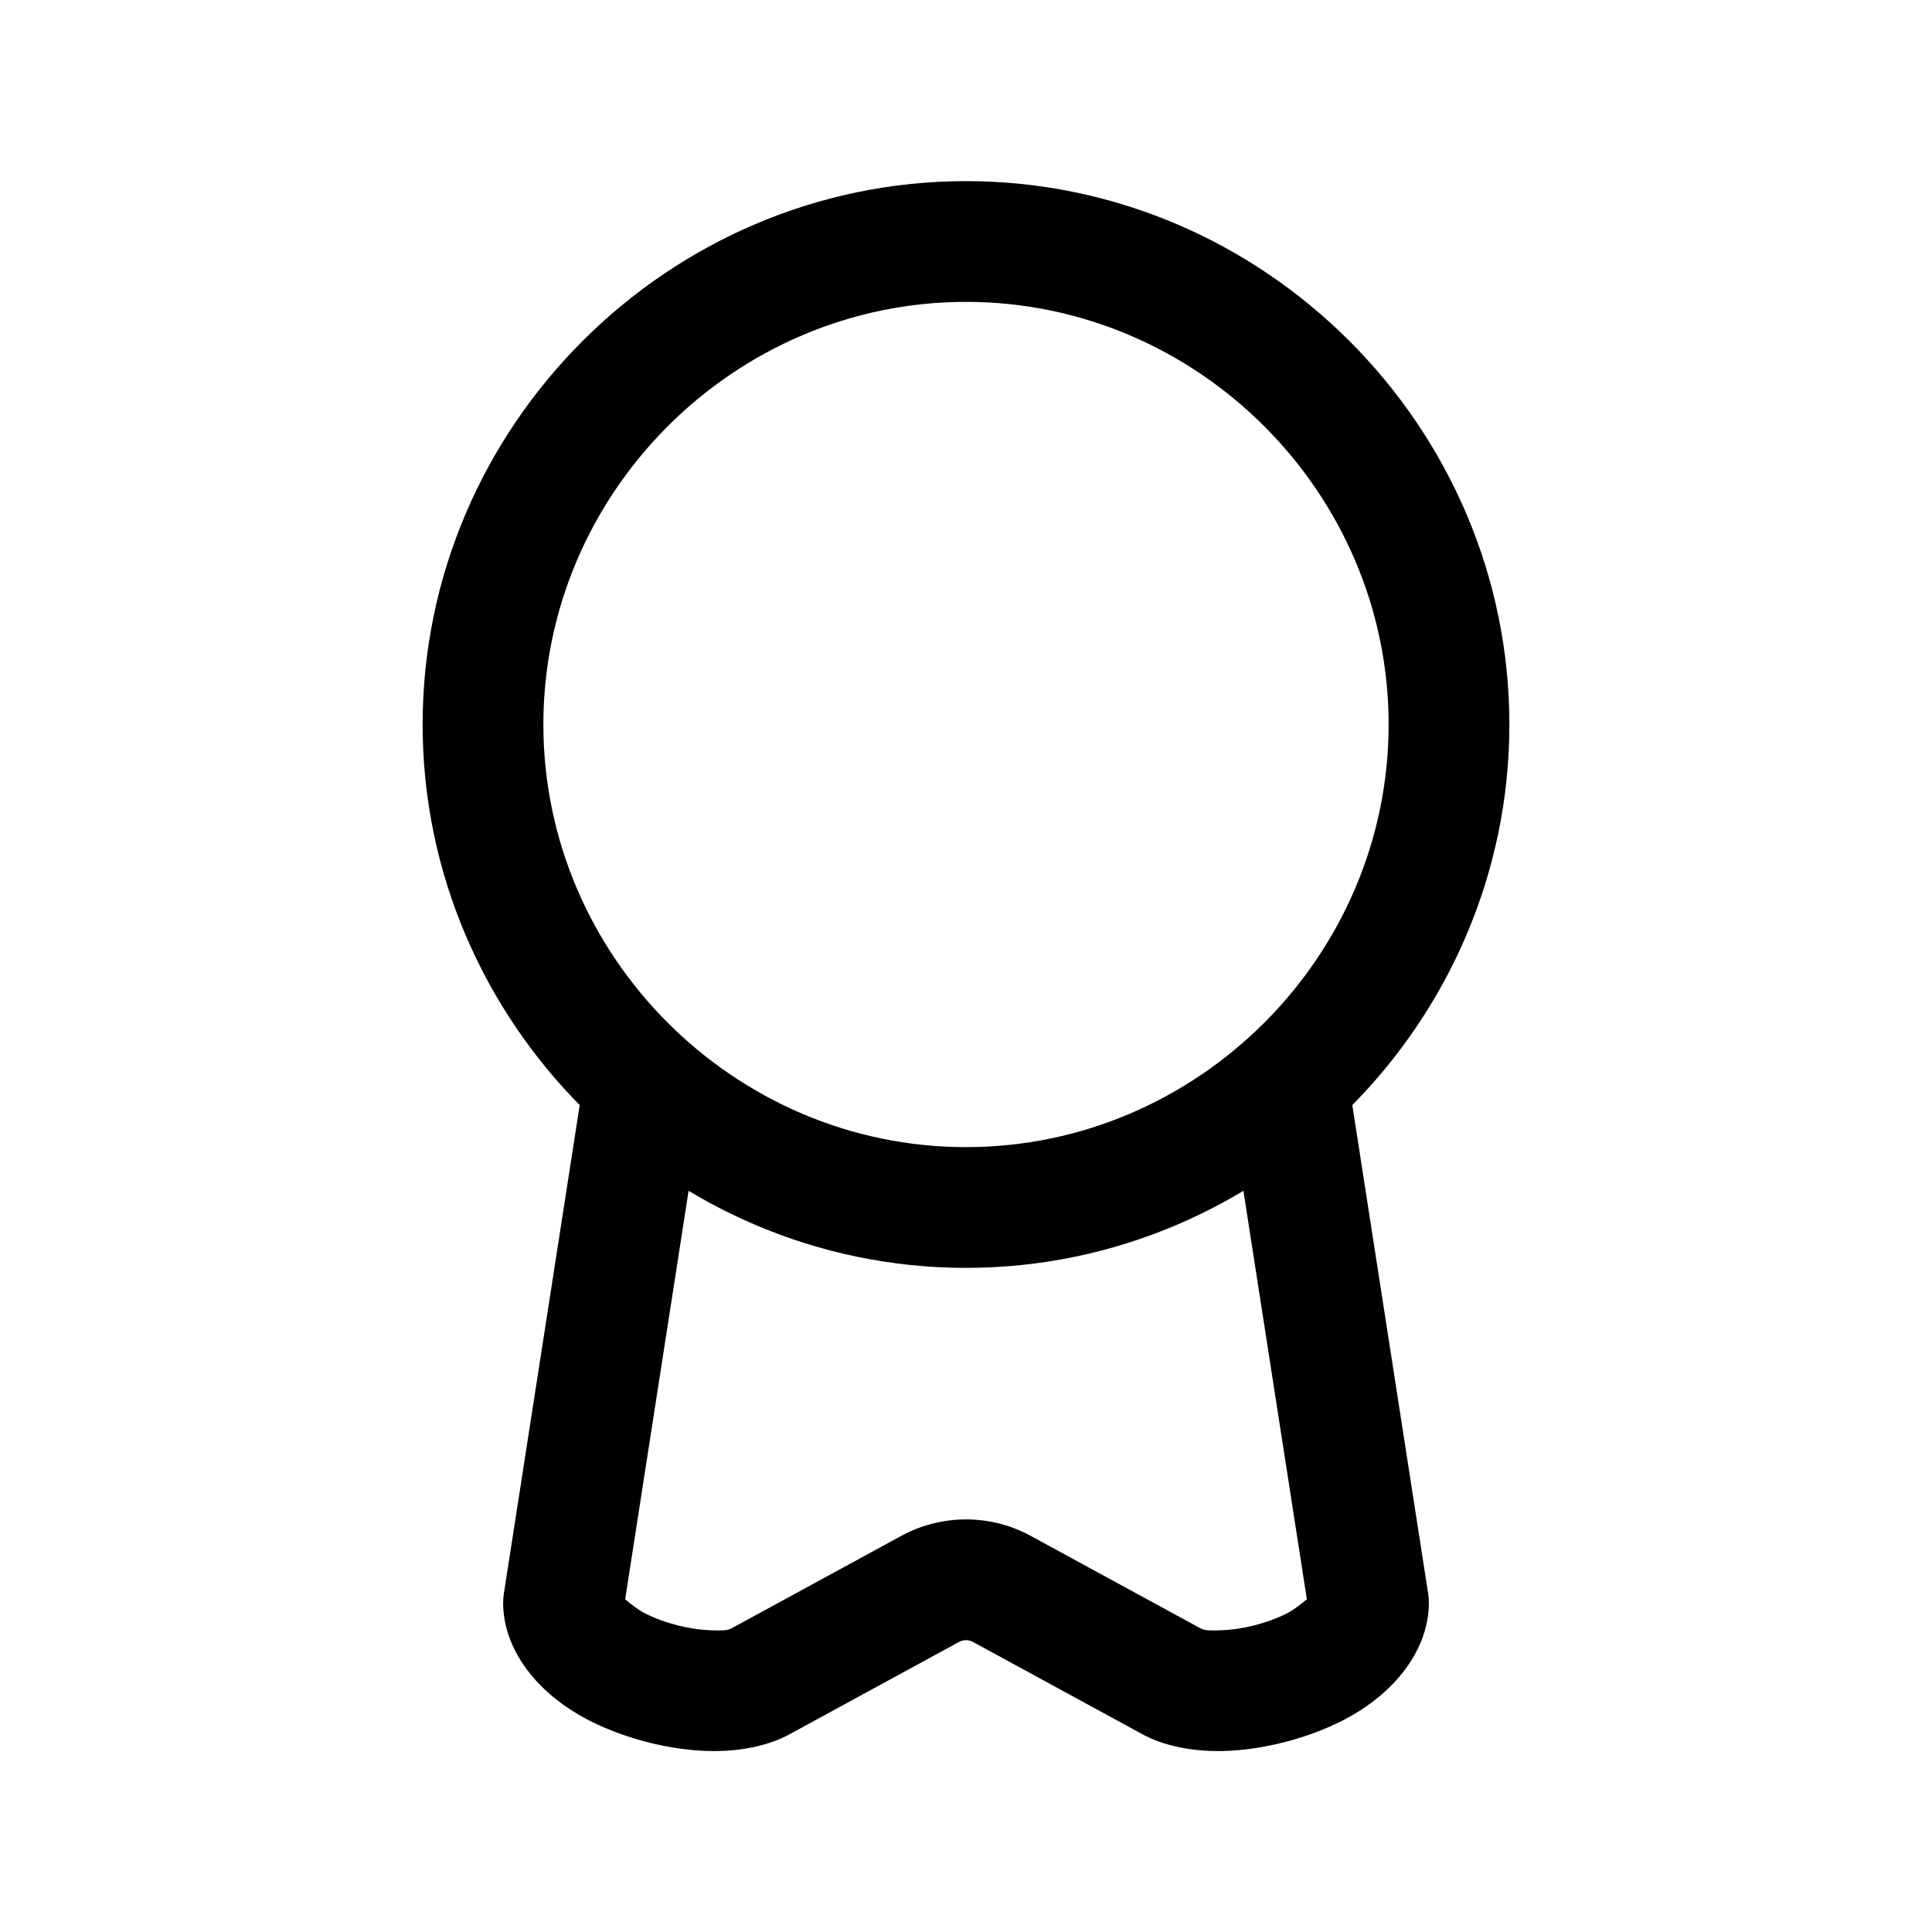
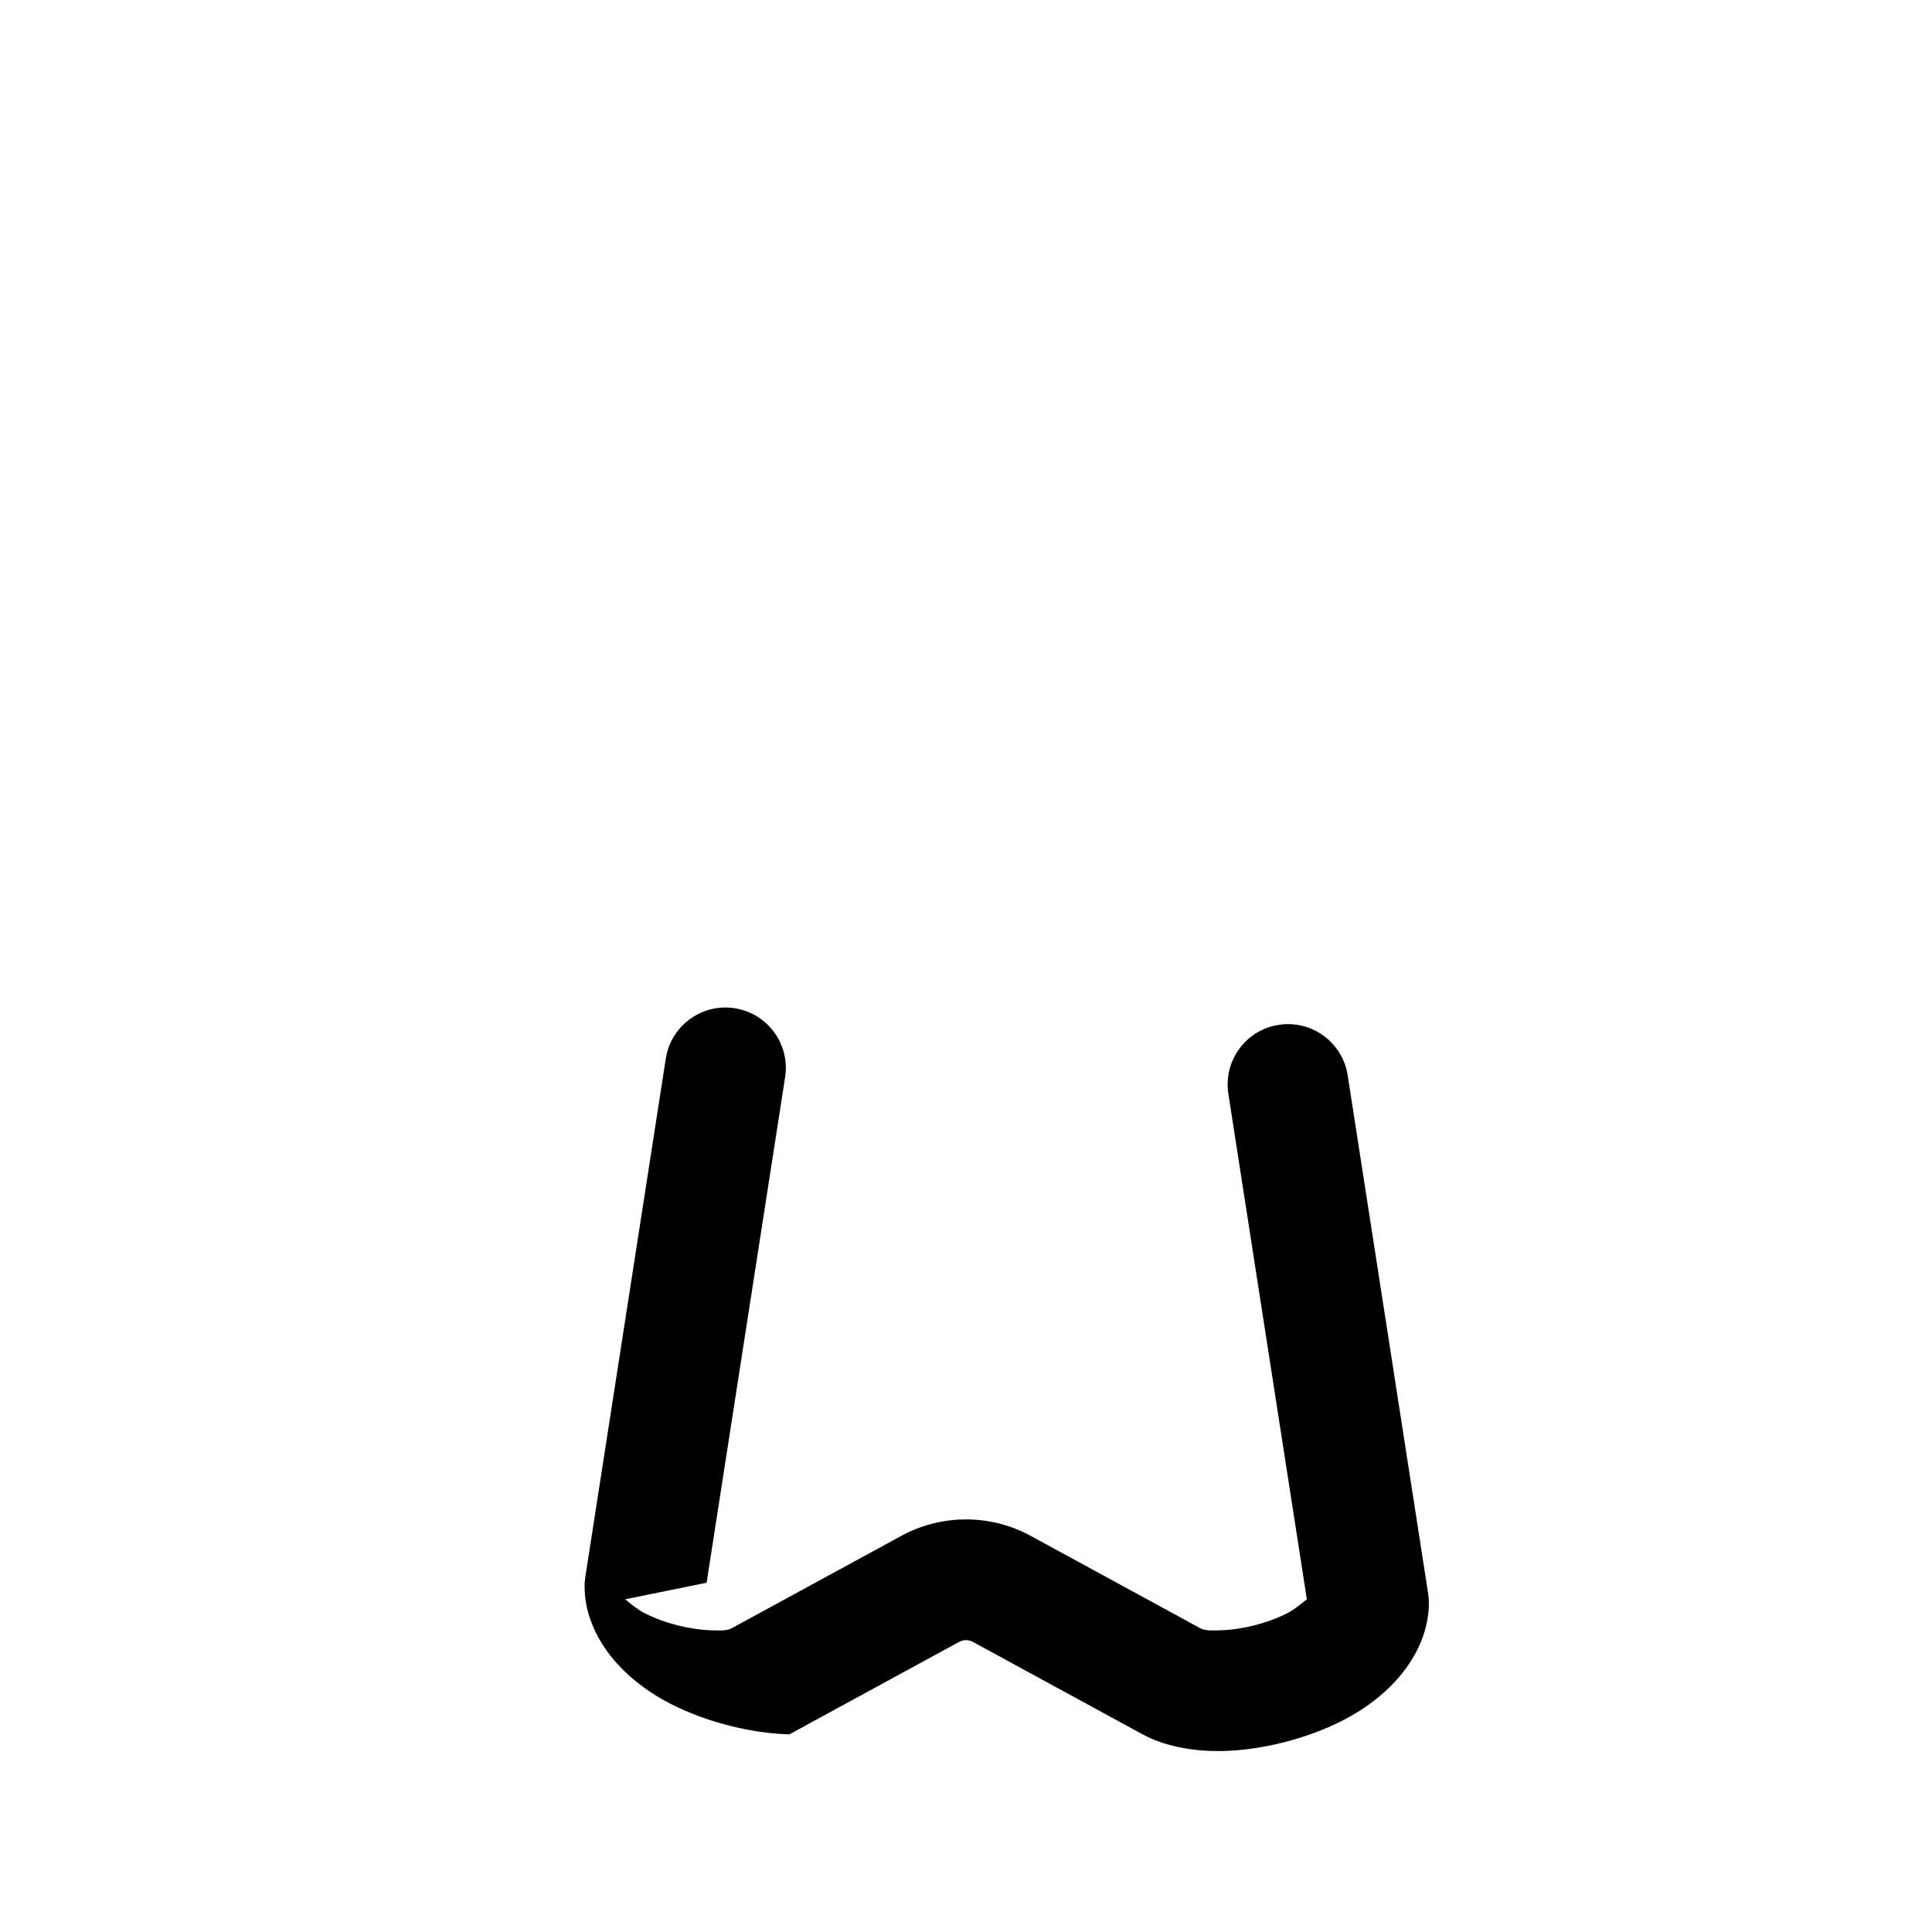
<svg xmlns="http://www.w3.org/2000/svg" style="fill-rule:evenodd;clip-rule:evenodd;stroke-linejoin:round;stroke-miterlimit:2;" xml:space="preserve" version="1.1" viewBox="0 0 100 100" height="100%" width="100%">
  <g>
-     <path d="M78.125,37.5c0,15.429 -12.696,28.125 -28.125,28.125c-15.429,0 -28.125,-12.696 -28.125,-28.125c0,-15.429 12.696,-28.125 28.125,-28.125c15.429,-0 28.125,12.696 28.125,28.125Zm-6.25,0c0,-12 -9.875,-21.875 -21.875,-21.875c-12,0 -21.875,9.875 -21.875,21.875c0,12 9.875,21.875 21.875,21.875c12,0 21.875,-9.875 21.875,-21.875Z" />
-     <path d="M32.358,82.78c0.214,0.181 0.66,0.542 1.009,0.719c1.044,0.527 2.33,0.852 3.452,0.884c0.408,0.011 0.787,0.04 1.049,-0.103l8.767,-4.775c2.094,-1.147 4.636,-1.147 6.722,-0.004l8.775,4.779c0.261,0.143 0.641,0.114 1.048,0.102c1.122,-0.032 2.408,-0.357 3.452,-0.885c0.35,-0.178 0.796,-0.54 1.01,-0.721l-4.063,-26.163c-0.265,-1.704 0.904,-3.303 2.608,-3.568c1.704,-0.264 3.303,0.904 3.568,2.609l4.166,26.829c0.025,0.159 0.037,0.319 0.037,0.48c0,2.362 -1.7,4.691 -4.505,6.11c-1.841,0.932 -4.113,1.499 -6.093,1.557c-1.663,0.047 -3.147,-0.278 -4.217,-0.86l-8.775,-4.78l-0.008,-0.004c-0.224,-0.123 -0.496,-0.123 -0.72,0l-0.008,0.004l-8.775,4.78c-1.07,0.582 -2.553,0.908 -4.216,0.86c-1.98,-0.056 -4.251,-0.623 -6.093,-1.553c-2.805,-1.419 -4.506,-3.748 -4.506,-6.11c-0,-0.161 0.012,-0.321 0.037,-0.48l4.166,-26.833c0.265,-1.704 1.864,-2.873 3.568,-2.609c1.704,0.265 2.873,1.864 2.608,3.568l-4.063,26.167Z" />
+     <path d="M32.358,82.78c0.214,0.181 0.66,0.542 1.009,0.719c1.044,0.527 2.33,0.852 3.452,0.884c0.408,0.011 0.787,0.04 1.049,-0.103l8.767,-4.775c2.094,-1.147 4.636,-1.147 6.722,-0.004l8.775,4.779c0.261,0.143 0.641,0.114 1.048,0.102c1.122,-0.032 2.408,-0.357 3.452,-0.885c0.35,-0.178 0.796,-0.54 1.01,-0.721l-4.063,-26.163c-0.265,-1.704 0.904,-3.303 2.608,-3.568c1.704,-0.264 3.303,0.904 3.568,2.609l4.166,26.829c0.025,0.159 0.037,0.319 0.037,0.48c0,2.362 -1.7,4.691 -4.505,6.11c-1.841,0.932 -4.113,1.499 -6.093,1.557c-1.663,0.047 -3.147,-0.278 -4.217,-0.86l-8.775,-4.78l-0.008,-0.004c-0.224,-0.123 -0.496,-0.123 -0.72,0l-0.008,0.004l-8.775,4.78c-1.98,-0.056 -4.251,-0.623 -6.093,-1.553c-2.805,-1.419 -4.506,-3.748 -4.506,-6.11c-0,-0.161 0.012,-0.321 0.037,-0.48l4.166,-26.833c0.265,-1.704 1.864,-2.873 3.568,-2.609c1.704,0.265 2.873,1.864 2.608,3.568l-4.063,26.167Z" />
  </g>
</svg>